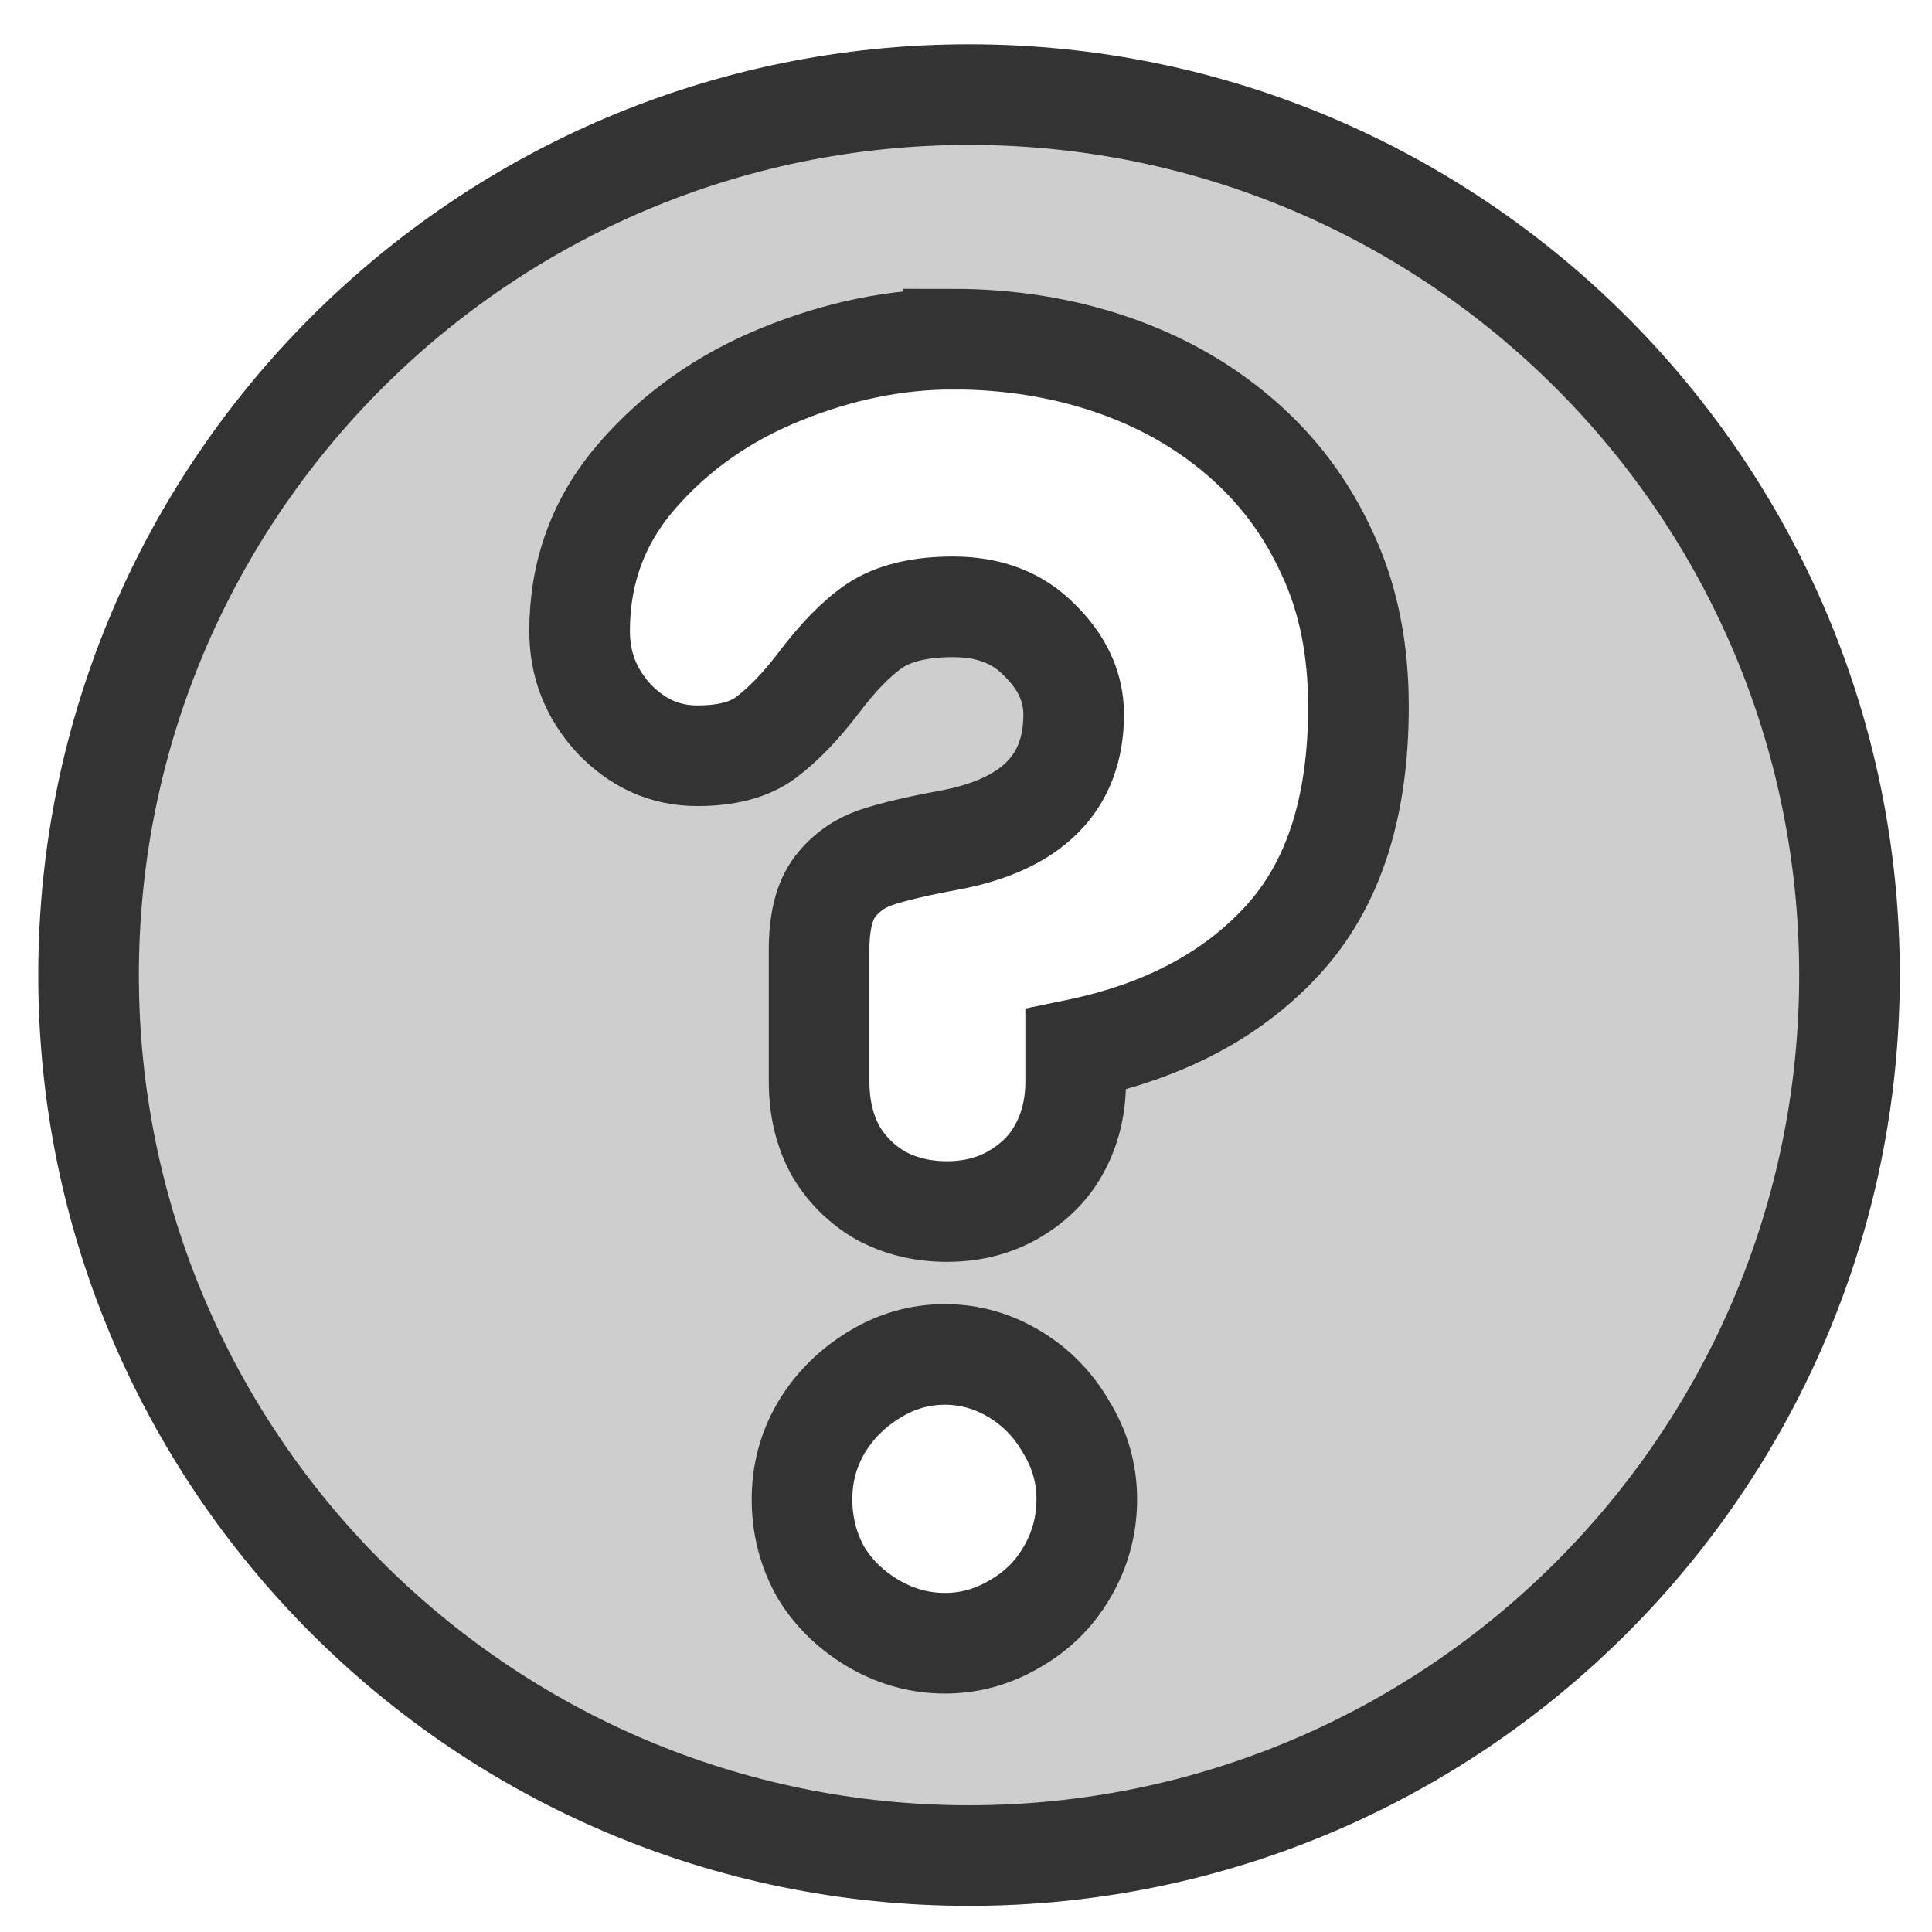
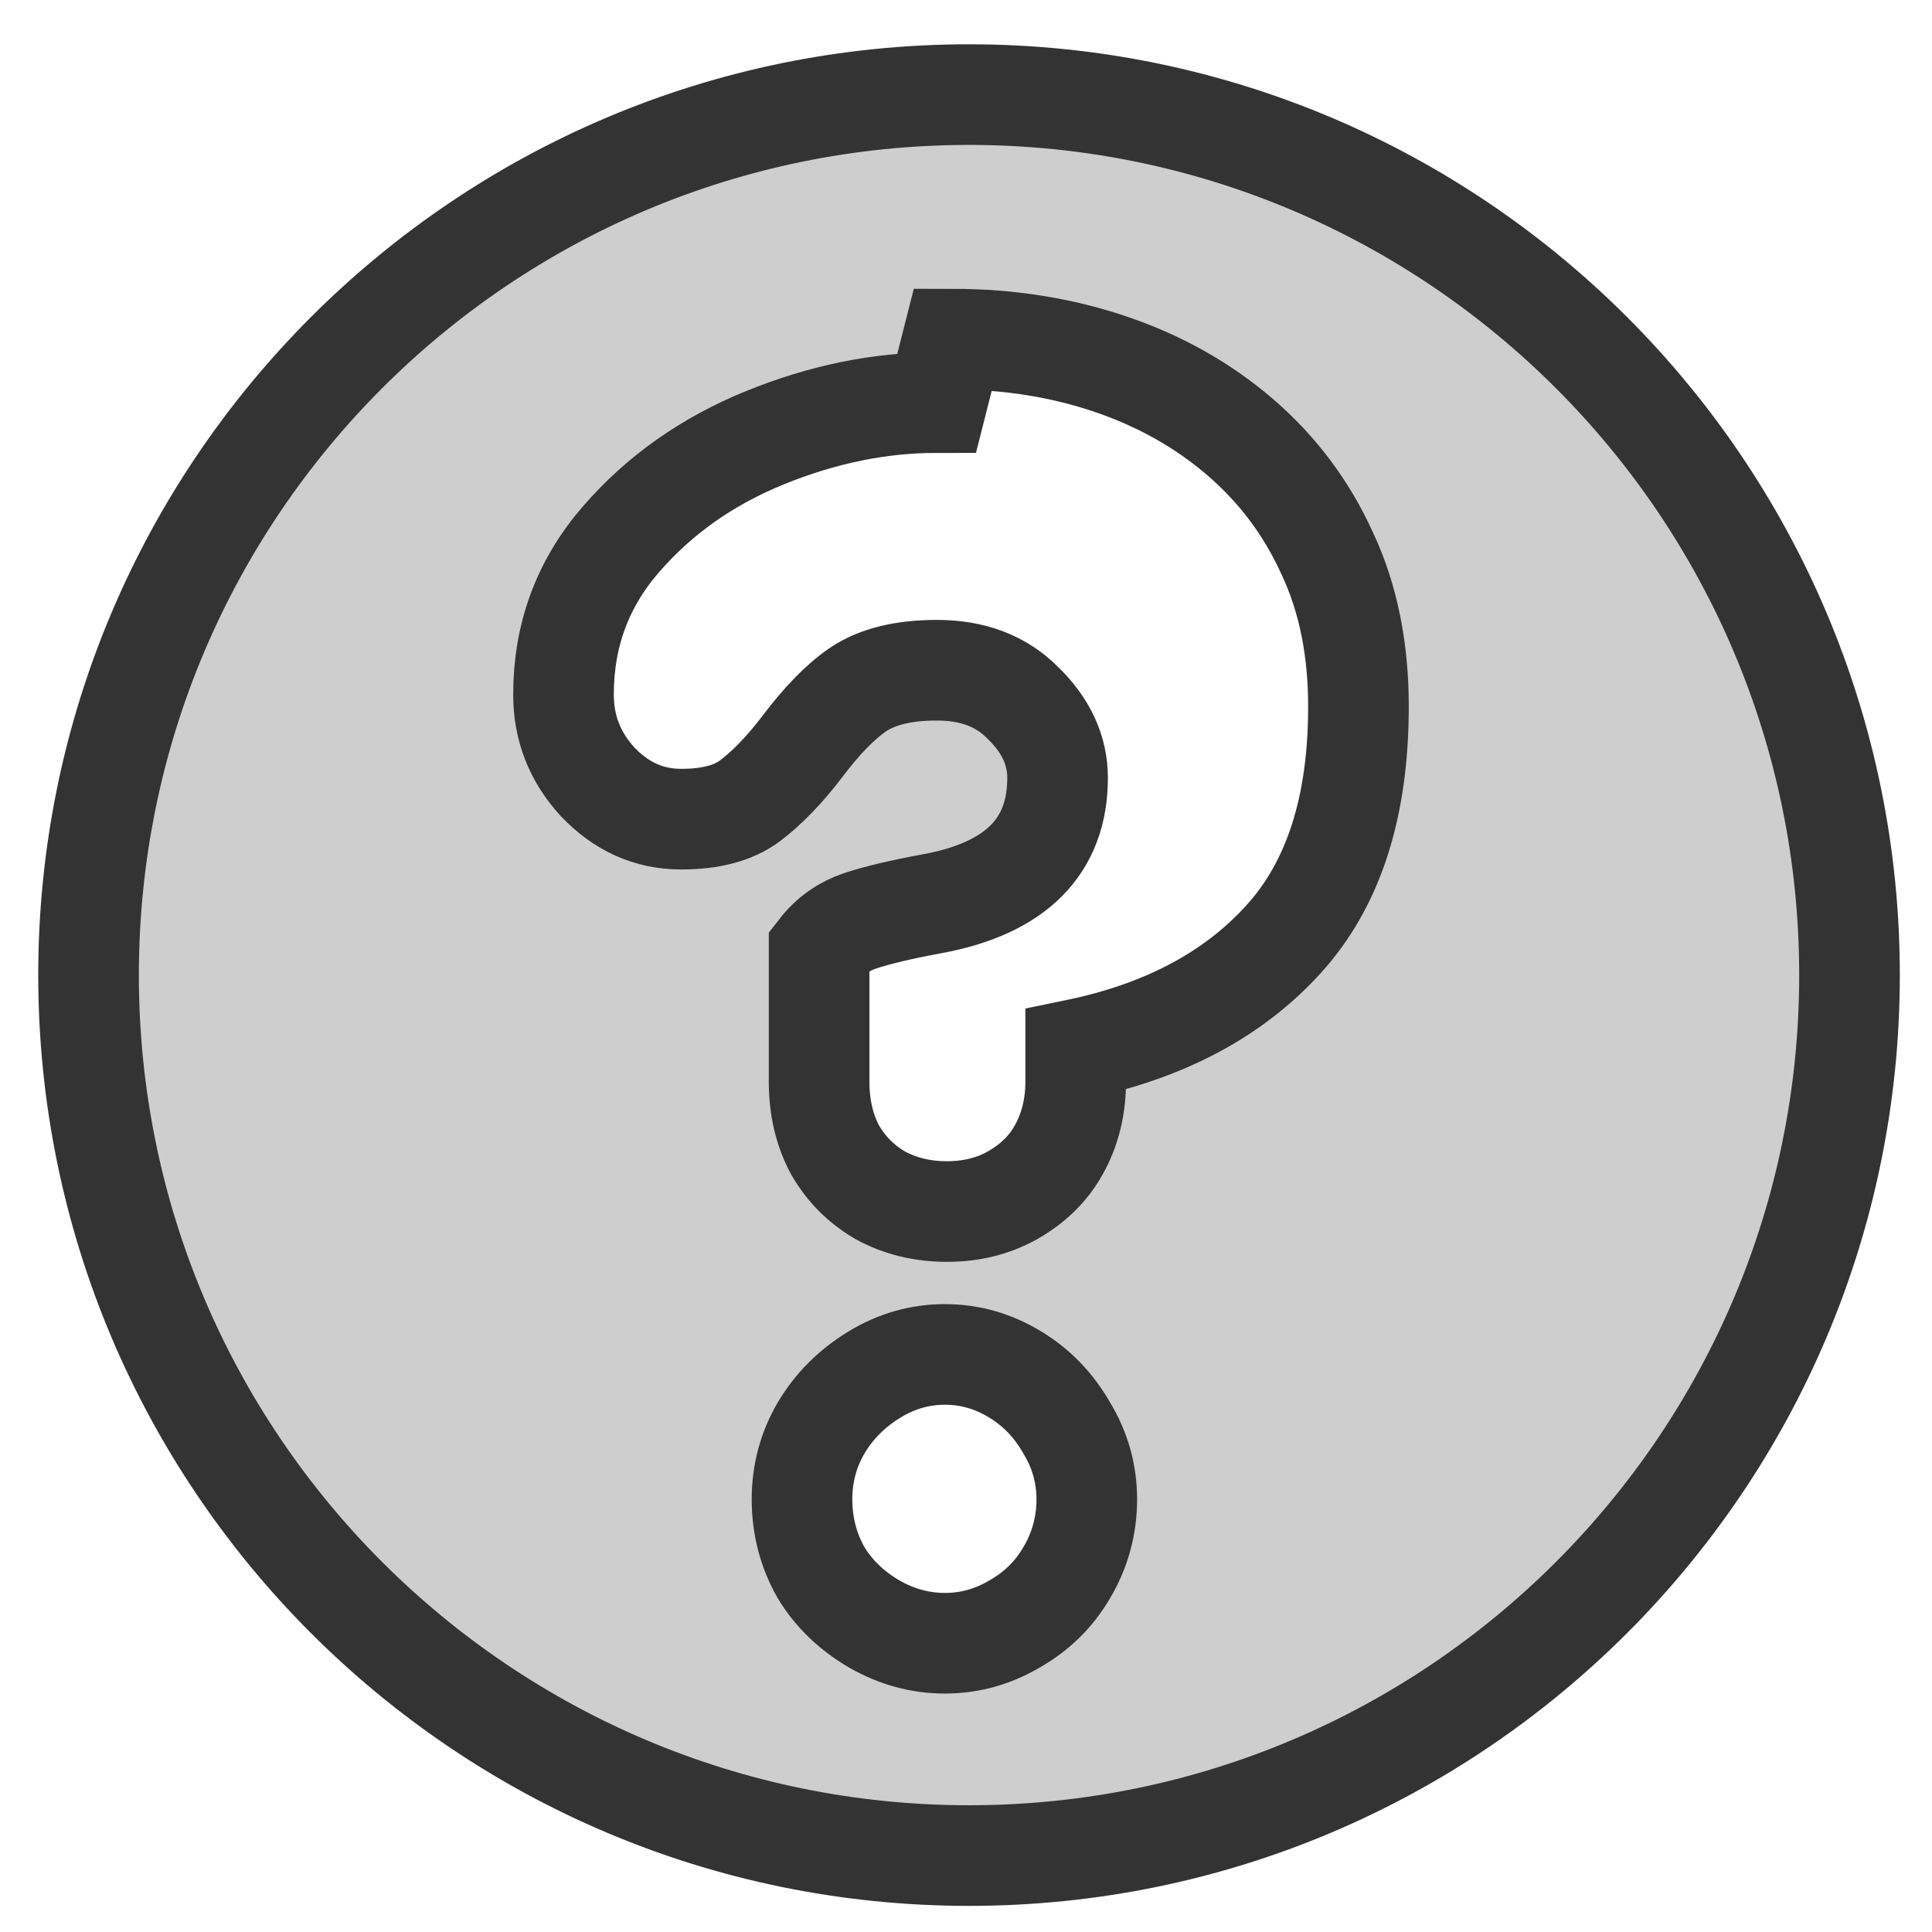
<svg xmlns="http://www.w3.org/2000/svg" width="60" height="60">
  <title>question mark</title>
  <g>
    <title>Layer 1</title>
-     <path fill="#cecece" fill-rule="evenodd" stroke="#333333" stroke-width="3.125" id="path839" d="m30.094,2.938c-15.091,0 -27.344,12.253 -27.344,27.344c0,15.091 12.253,27.344 27.344,27.344c15.091,0 27.344,-12.253 27.344,-27.344c0,-15.091 -12.253,-27.344 -27.344,-27.344zm-0.5,7.594c1.742,0 3.397,0.267 4.906,0.781c1.51,0.514 2.839,1.255 4,2.25c1.161,0.995 2.072,2.198 2.719,3.625c0.664,1.41 0.969,3.008 0.969,4.75c0,3.119 -0.768,5.525 -2.344,7.25c-1.559,1.709 -3.7,2.842 -6.438,3.406l0,1c0,0.796 -0.183,1.511 -0.531,2.125c-0.332,0.597 -0.824,1.058 -1.438,1.406c-0.597,0.332 -1.268,0.5 -2.031,0.5c-0.763,0 -1.449,-0.168 -2.062,-0.5c-0.597,-0.348 -1.058,-0.809 -1.406,-1.406c-0.332,-0.614 -0.5,-1.329 -0.5,-2.125l0,-4.094c0,-0.846 0.152,-1.521 0.5,-1.969c0.348,-0.448 0.784,-0.74 1.281,-0.906c0.498,-0.166 1.255,-0.349 2.25,-0.531c2.588,-0.481 3.875,-1.783 3.875,-3.906c0,-0.863 -0.366,-1.632 -1.062,-2.312c-0.68,-0.697 -1.576,-1.031 -2.688,-1.031c-1.028,0 -1.84,0.196 -2.438,0.594c-0.581,0.398 -1.138,0.987 -1.719,1.75c-0.564,0.746 -1.125,1.321 -1.656,1.719c-0.514,0.382 -1.229,0.562 -2.125,0.562c-1.012,0 -1.864,-0.393 -2.594,-1.156c-0.713,-0.78 -1.062,-1.674 -1.062,-2.719c0,-1.825 0.587,-3.436 1.781,-4.812c1.194,-1.377 2.677,-2.426 4.469,-3.156c1.792,-0.73 3.569,-1.094 5.344,-1.094zm-0.25,31.531c0.78,0 1.507,0.21 2.188,0.625c0.68,0.415 1.196,0.96 1.594,1.656c0.415,0.68 0.625,1.423 0.625,2.219c0,0.813 -0.21,1.585 -0.625,2.281c-0.398,0.68 -0.928,1.196 -1.625,1.594c-0.68,0.398 -1.393,0.594 -2.156,0.594c-0.763,0 -1.491,-0.196 -2.188,-0.594c-0.68,-0.398 -1.242,-0.914 -1.656,-1.594c-0.398,-0.697 -0.594,-1.468 -0.594,-2.281c0,-0.796 0.196,-1.539 0.594,-2.219c0.415,-0.697 0.976,-1.242 1.656,-1.656c0.68,-0.415 1.408,-0.625 2.188,-0.625z" />
+     <path fill="#cecece" fill-rule="evenodd" stroke="#333333" stroke-width="3.125" id="path839" d="m30.094,2.938c-15.091,0 -27.344,12.253 -27.344,27.344c0,15.091 12.253,27.344 27.344,27.344c15.091,0 27.344,-12.253 27.344,-27.344c0,-15.091 -12.253,-27.344 -27.344,-27.344zm-0.5,7.594c1.742,0 3.397,0.267 4.906,0.781c1.51,0.514 2.839,1.255 4,2.25c1.161,0.995 2.072,2.198 2.719,3.625c0.664,1.41 0.969,3.008 0.969,4.75c0,3.119 -0.768,5.525 -2.344,7.25c-1.559,1.709 -3.7,2.842 -6.438,3.406l0,1c0,0.796 -0.183,1.511 -0.531,2.125c-0.332,0.597 -0.824,1.058 -1.438,1.406c-0.597,0.332 -1.268,0.5 -2.031,0.5c-0.763,0 -1.449,-0.168 -2.062,-0.5c-0.597,-0.348 -1.058,-0.809 -1.406,-1.406c-0.332,-0.614 -0.5,-1.329 -0.5,-2.125l0,-4.094c0.348,-0.448 0.784,-0.74 1.281,-0.906c0.498,-0.166 1.255,-0.349 2.25,-0.531c2.588,-0.481 3.875,-1.783 3.875,-3.906c0,-0.863 -0.366,-1.632 -1.062,-2.312c-0.68,-0.697 -1.576,-1.031 -2.688,-1.031c-1.028,0 -1.84,0.196 -2.438,0.594c-0.581,0.398 -1.138,0.987 -1.719,1.75c-0.564,0.746 -1.125,1.321 -1.656,1.719c-0.514,0.382 -1.229,0.562 -2.125,0.562c-1.012,0 -1.864,-0.393 -2.594,-1.156c-0.713,-0.78 -1.062,-1.674 -1.062,-2.719c0,-1.825 0.587,-3.436 1.781,-4.812c1.194,-1.377 2.677,-2.426 4.469,-3.156c1.792,-0.73 3.569,-1.094 5.344,-1.094zm-0.25,31.531c0.78,0 1.507,0.21 2.188,0.625c0.68,0.415 1.196,0.96 1.594,1.656c0.415,0.68 0.625,1.423 0.625,2.219c0,0.813 -0.21,1.585 -0.625,2.281c-0.398,0.68 -0.928,1.196 -1.625,1.594c-0.68,0.398 -1.393,0.594 -2.156,0.594c-0.763,0 -1.491,-0.196 -2.188,-0.594c-0.68,-0.398 -1.242,-0.914 -1.656,-1.594c-0.398,-0.697 -0.594,-1.468 -0.594,-2.281c0,-0.796 0.196,-1.539 0.594,-2.219c0.415,-0.697 0.976,-1.242 1.656,-1.656c0.68,-0.415 1.408,-0.625 2.188,-0.625z" />
  </g>
</svg>